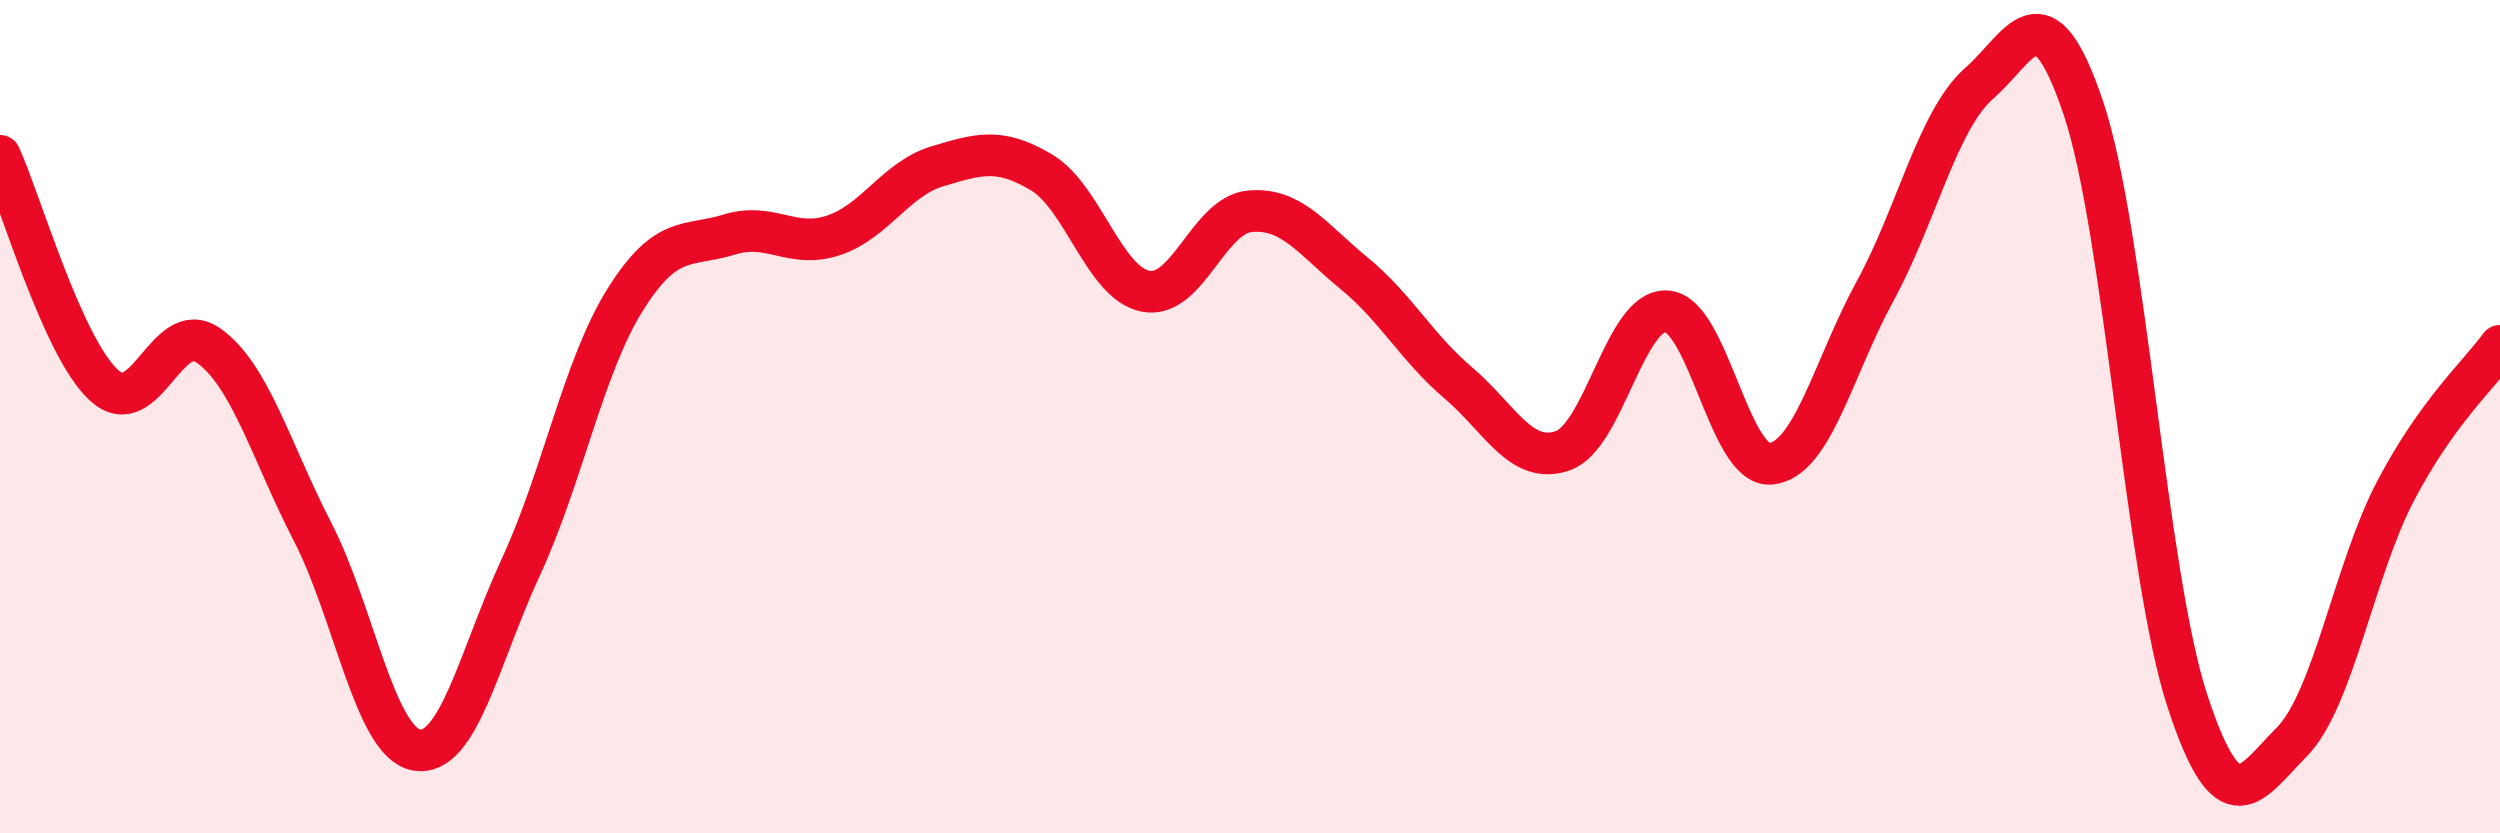
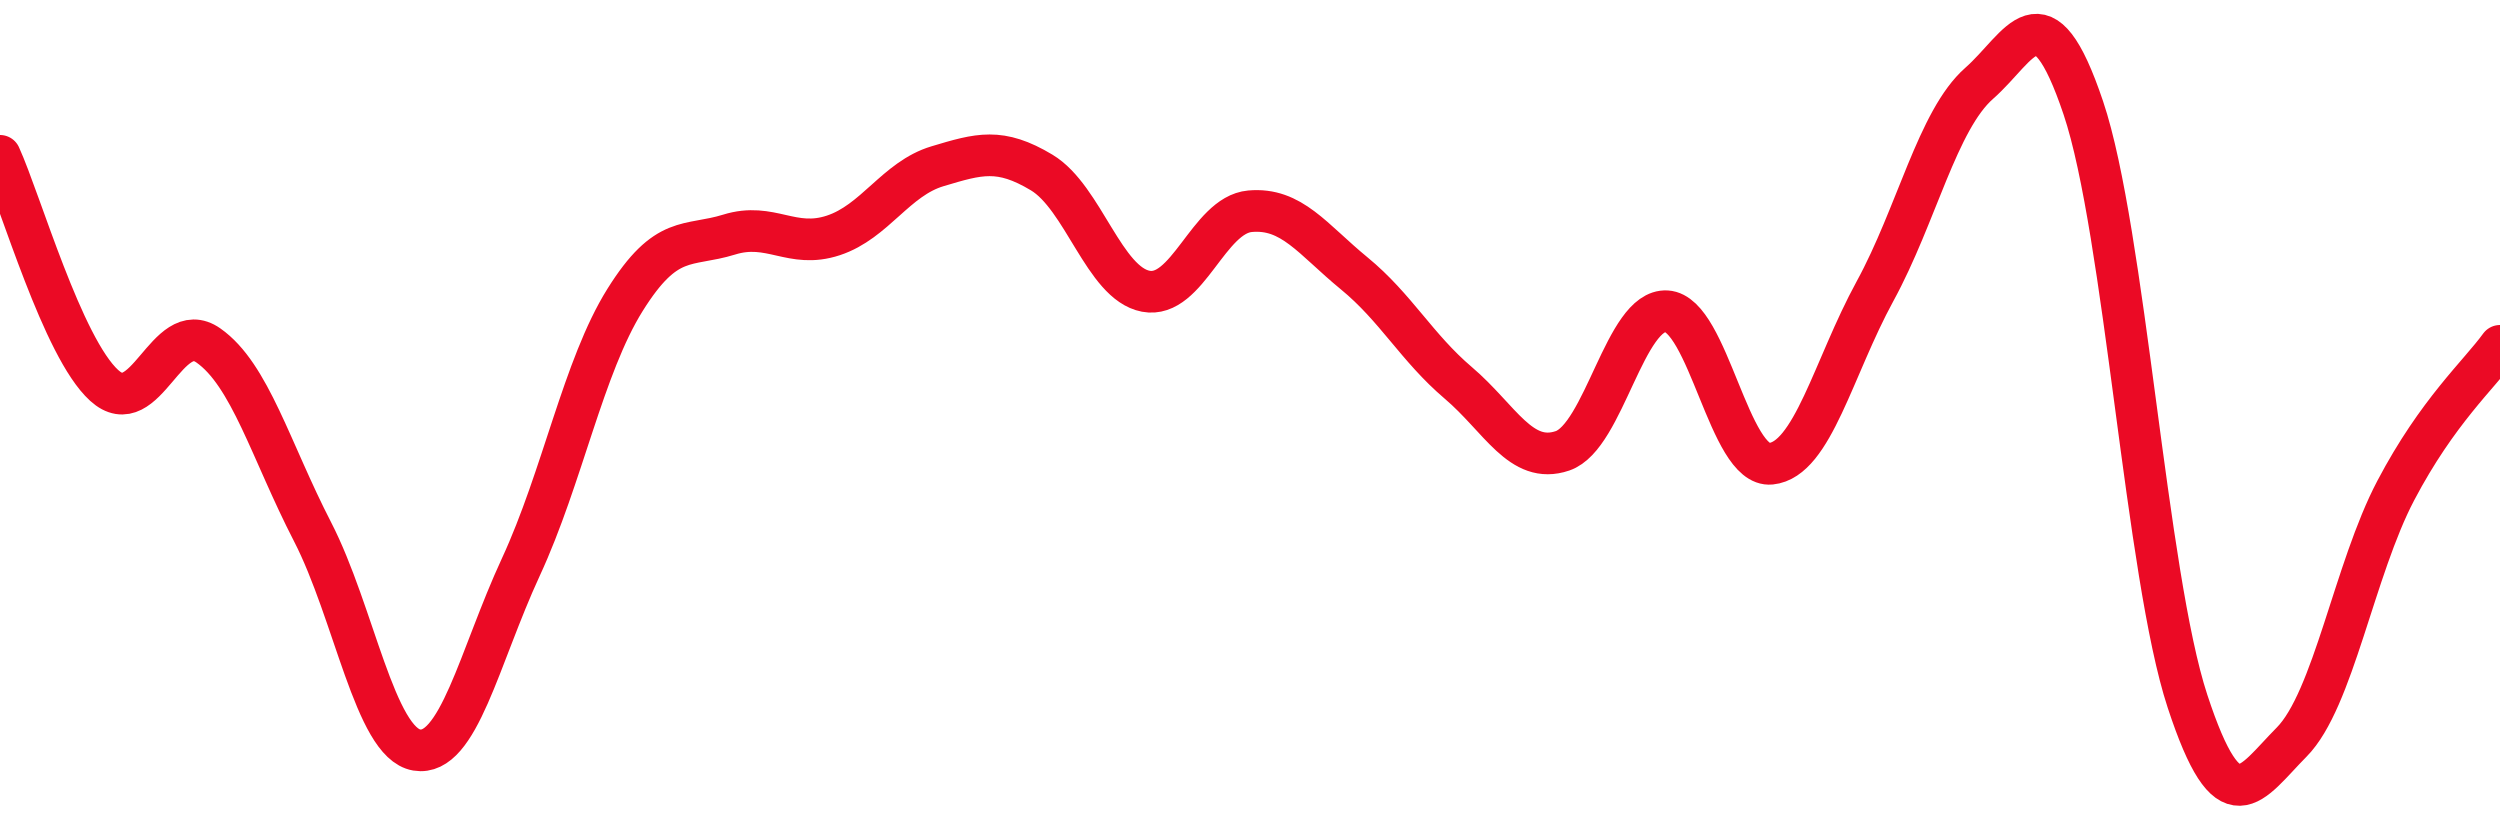
<svg xmlns="http://www.w3.org/2000/svg" width="60" height="20" viewBox="0 0 60 20">
-   <path d="M 0,3.74 C 0.5,4.84 1.5,8.34 2.5,9.25 C 3.5,10.16 4,7.59 5,8.29 C 6,8.99 6.5,10.82 7.5,12.76 C 8.5,14.7 9,17.83 10,18 C 11,18.17 11.5,15.77 12.5,13.61 C 13.5,11.45 14,8.8 15,7.2 C 16,5.6 16.5,5.94 17.5,5.63 C 18.5,5.32 19,5.98 20,5.65 C 21,5.32 21.5,4.29 22.5,3.99 C 23.5,3.69 24,3.54 25,4.14 C 26,4.74 26.5,6.8 27.5,6.99 C 28.5,7.18 29,5.16 30,5.07 C 31,4.98 31.5,5.74 32.5,6.56 C 33.5,7.38 34,8.34 35,9.19 C 36,10.04 36.5,11.16 37.5,10.82 C 38.5,10.48 39,7.41 40,7.47 C 41,7.53 41.5,11.23 42.5,11.13 C 43.5,11.03 44,8.82 45,6.99 C 46,5.16 46.5,2.88 47.5,2 C 48.5,1.12 49,-0.38 50,2.59 C 51,5.56 51.5,13.79 52.5,16.83 C 53.5,19.87 54,18.82 55,17.81 C 56,16.8 56.5,13.67 57.5,11.77 C 58.5,9.87 59.5,8.99 60,8.3L60 20L0 20Z" fill="#EB0A25" opacity="0.1" stroke-linecap="round" stroke-linejoin="round" />
  <path d="M 0,3.74 C 0.5,4.84 1.5,8.34 2.5,9.25 C 3.5,10.16 4,7.59 5,8.29 C 6,8.99 6.5,10.82 7.5,12.76 C 8.5,14.7 9,17.83 10,18 C 11,18.17 11.5,15.77 12.5,13.61 C 13.5,11.45 14,8.8 15,7.2 C 16,5.6 16.5,5.94 17.5,5.63 C 18.5,5.32 19,5.98 20,5.65 C 21,5.32 21.5,4.29 22.5,3.99 C 23.5,3.69 24,3.54 25,4.14 C 26,4.74 26.5,6.8 27.5,6.99 C 28.5,7.18 29,5.16 30,5.07 C 31,4.98 31.5,5.74 32.5,6.56 C 33.5,7.38 34,8.34 35,9.19 C 36,10.04 36.5,11.16 37.5,10.82 C 38.5,10.48 39,7.41 40,7.47 C 41,7.53 41.5,11.23 42.5,11.13 C 43.5,11.03 44,8.82 45,6.99 C 46,5.16 46.5,2.88 47.5,2 C 48.5,1.12 49,-0.38 50,2.59 C 51,5.56 51.5,13.79 52.5,16.83 C 53.5,19.87 54,18.82 55,17.81 C 56,16.8 56.5,13.67 57.5,11.77 C 58.5,9.87 59.5,8.99 60,8.3" stroke="#EB0A25" stroke-width="1" fill="none" stroke-linecap="round" stroke-linejoin="round" />
</svg>